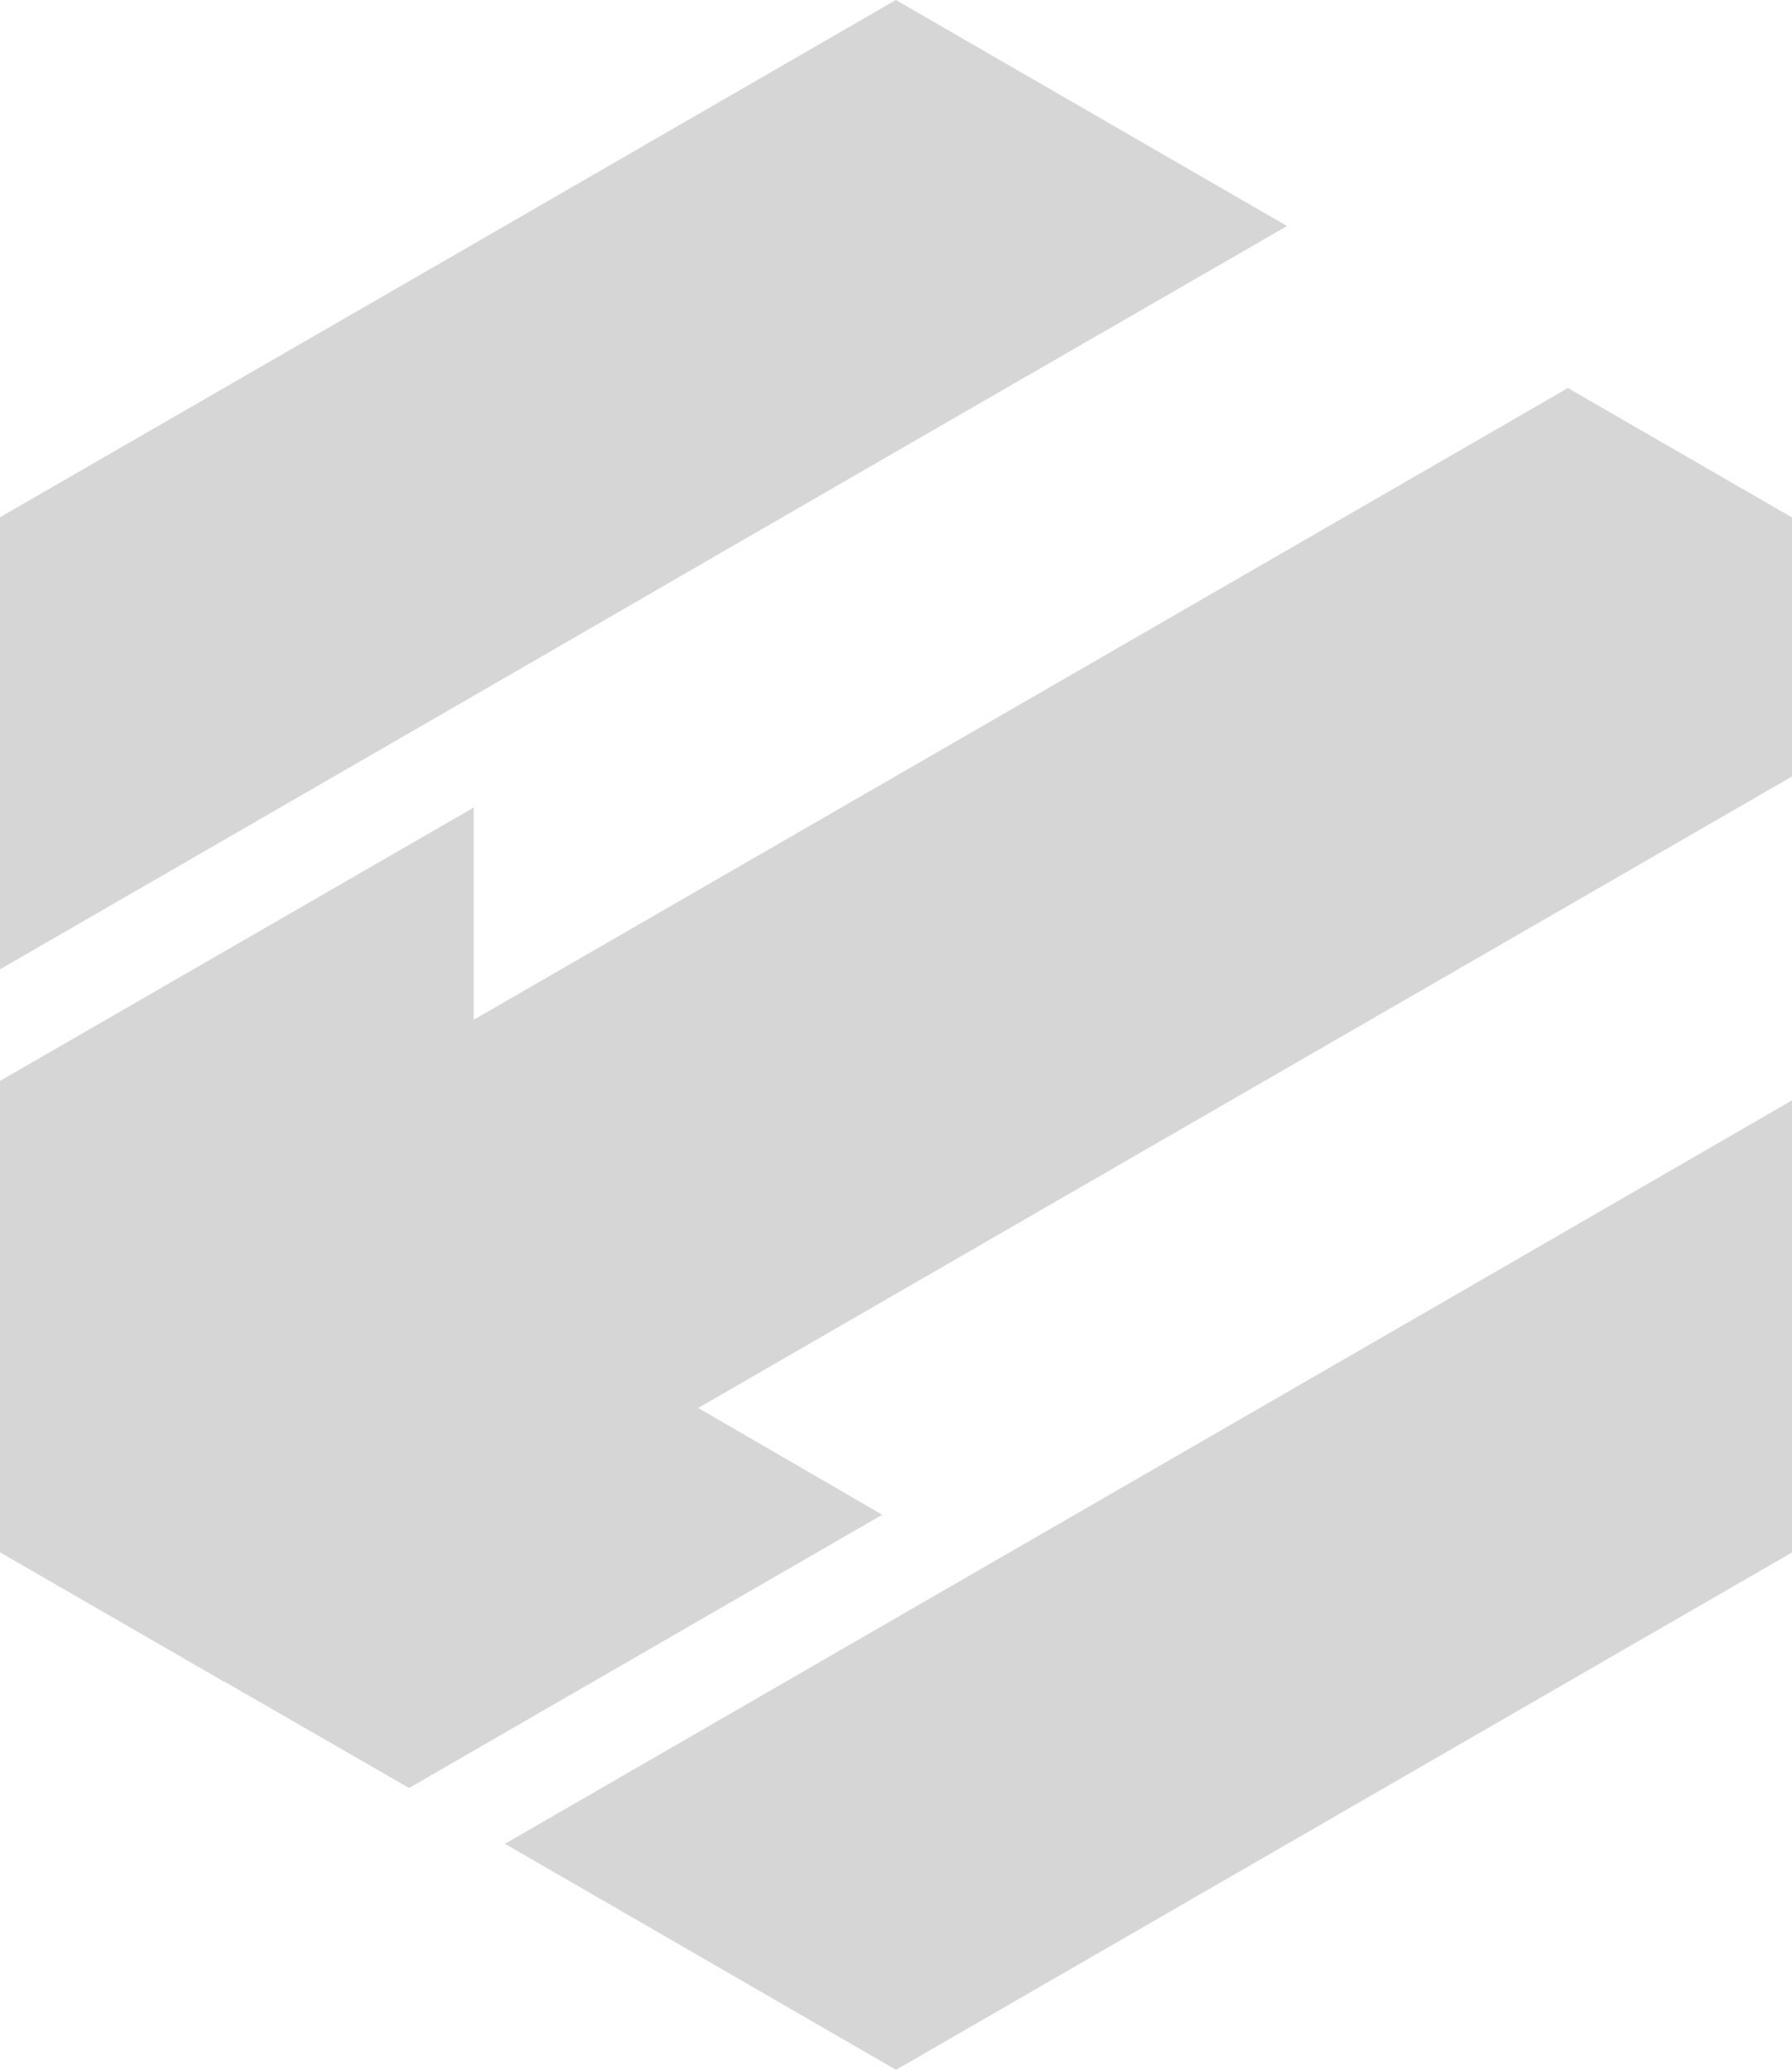
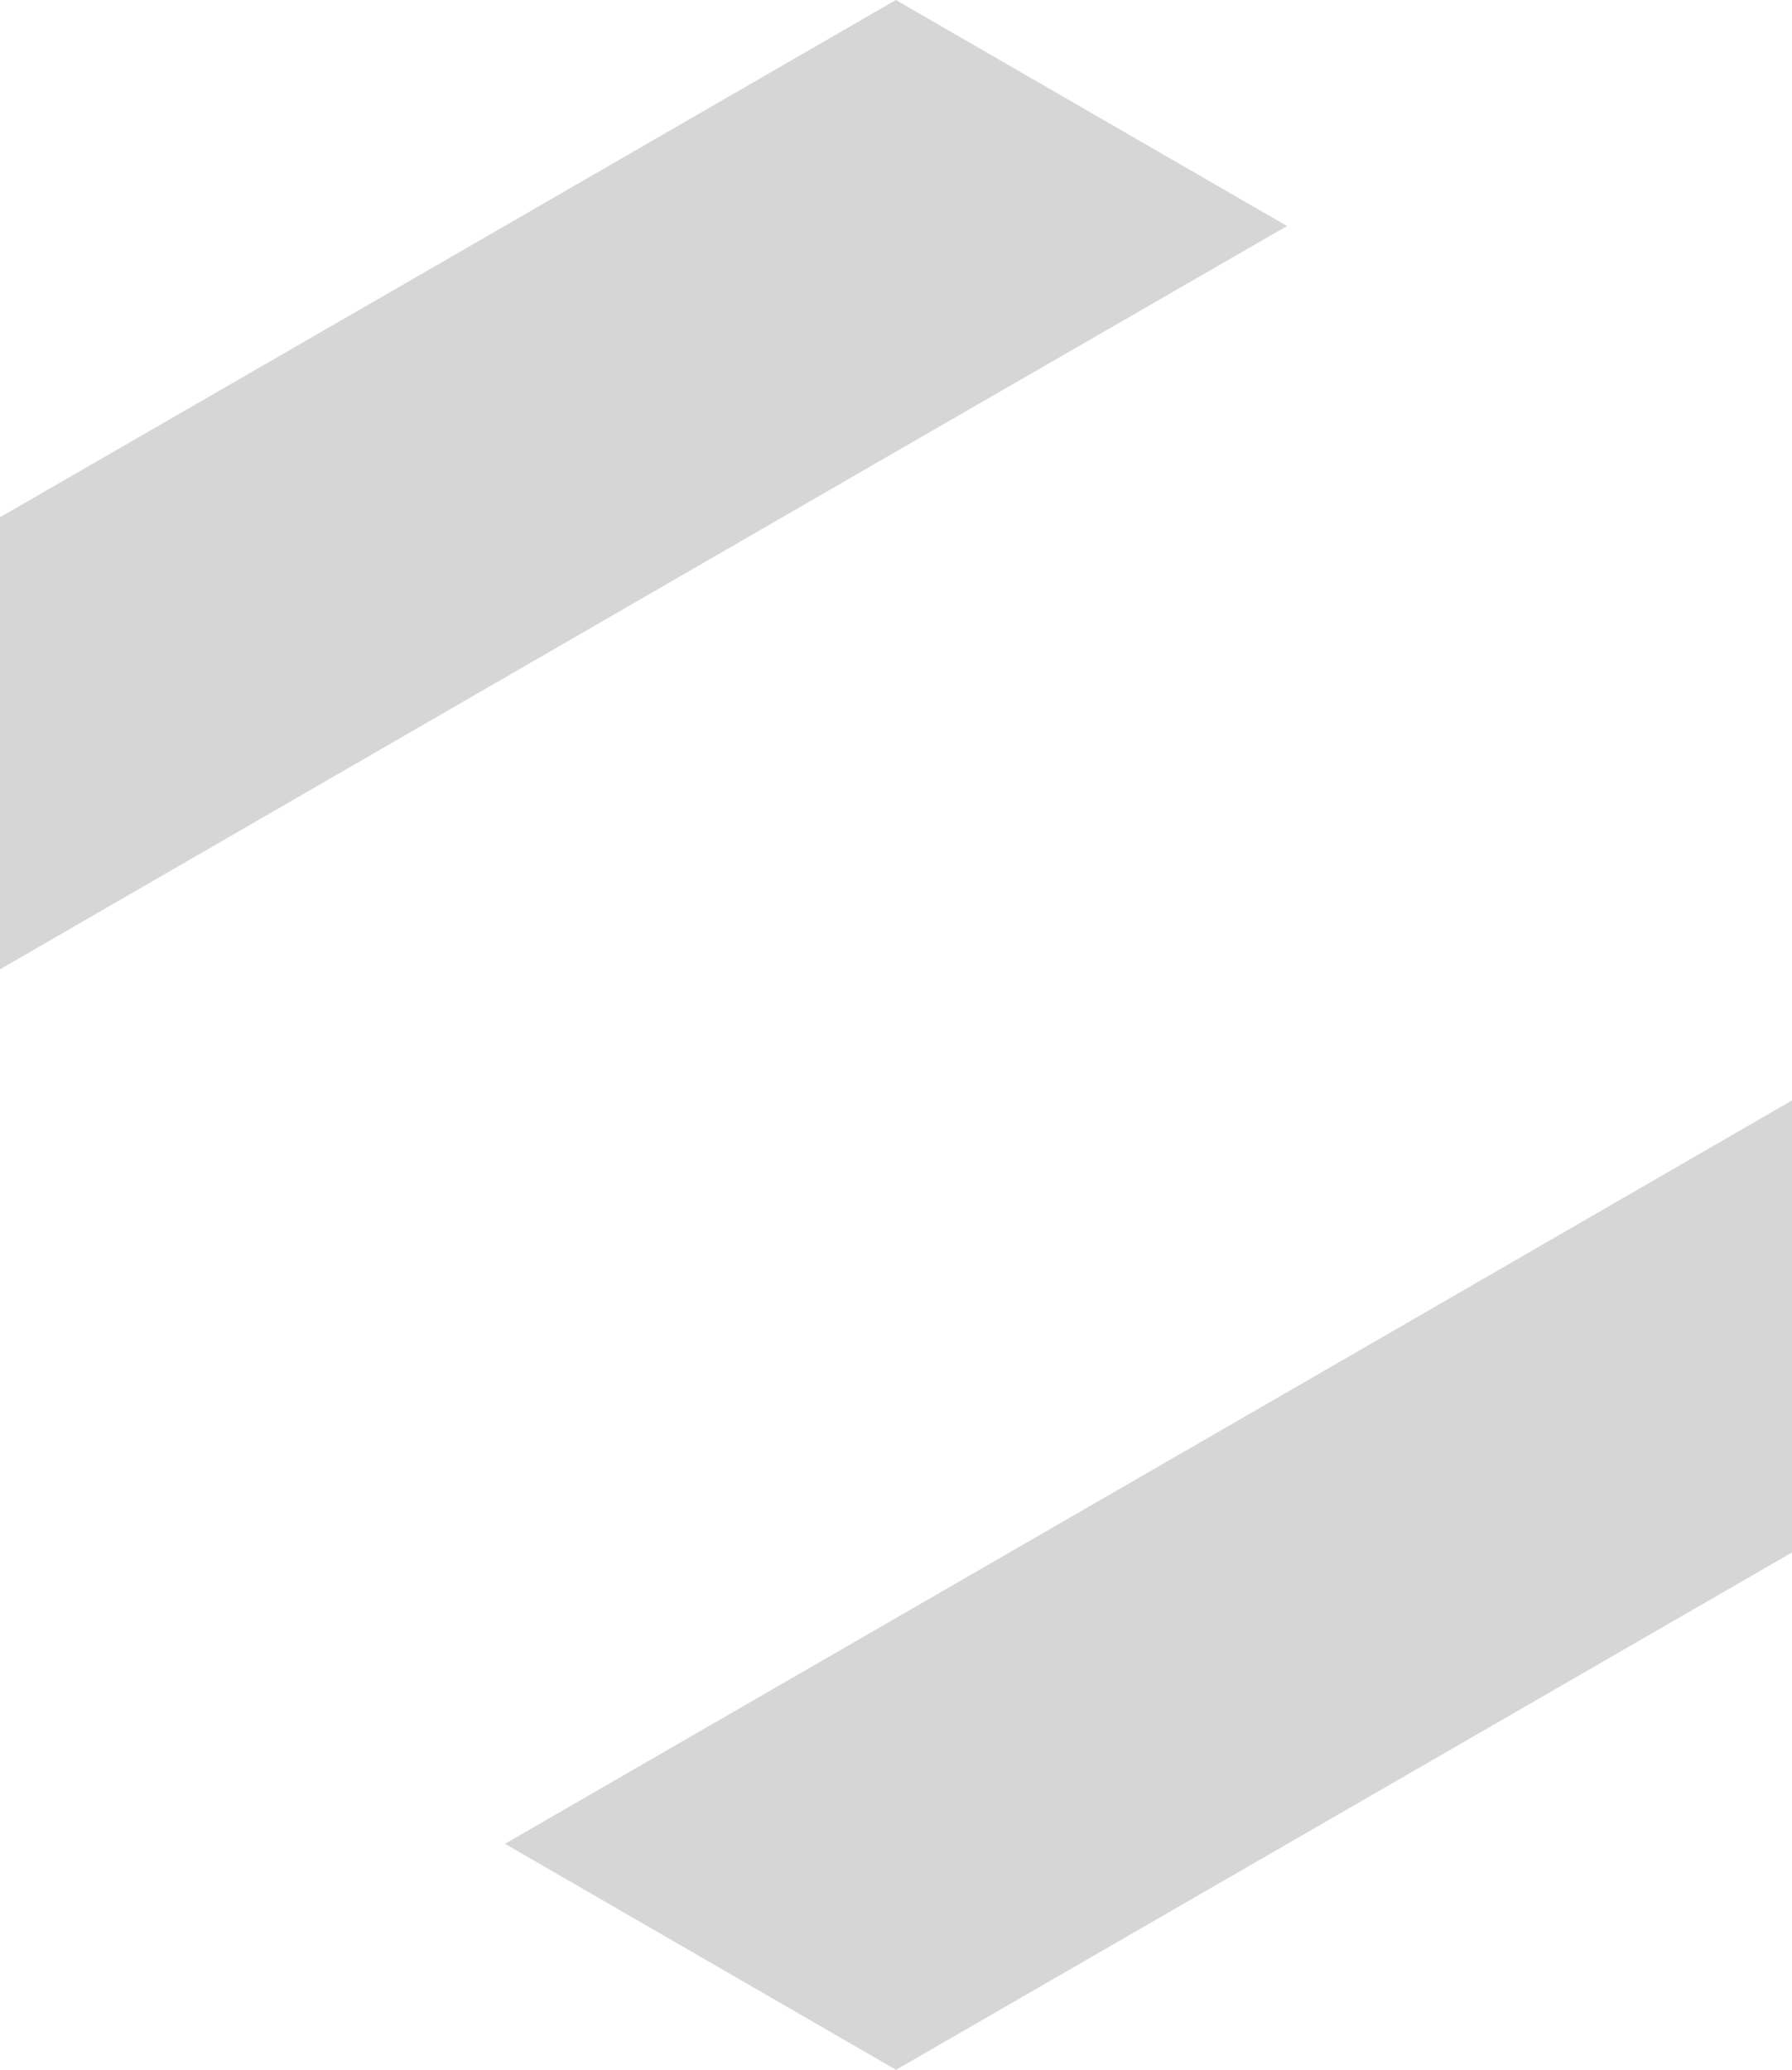
<svg xmlns="http://www.w3.org/2000/svg" width="22.999" height="26.556" viewBox="0 0 22.999 26.556">
  <defs>
    <style>.a{fill:#d6d6d6;}</style>
  </defs>
  <path class="a" d="M81.375,156.279l-5.426,3.132-6.073,3.506,5.019,2.9,6.063-3.5,5.436-3.138v-5.8Z" transform="translate(-63.395 -139.26)" />
-   <path class="a" d="M11.5,59.759,6.08,62.887h0l0-2.723L0,63.672V69.72l2.877,1.661.007,0L5.25,72.744l6.073-3.506L8.961,67.868l5.415-3.126L23,59.765V56.443l-2.877-1.661Z" transform="translate(0 -49.803)" />
-   <path class="a" d="M6.066,4.238,0,7.738v5.8l6.073-3.506L11.5,6.895,16.52,4,11.5,1.1Z" transform="translate(-0.002 -1.1)" />
+   <path class="a" d="M6.066,4.238,0,7.738v5.8L11.5,6.895,16.52,4,11.5,1.1Z" transform="translate(-0.002 -1.1)" />
</svg>